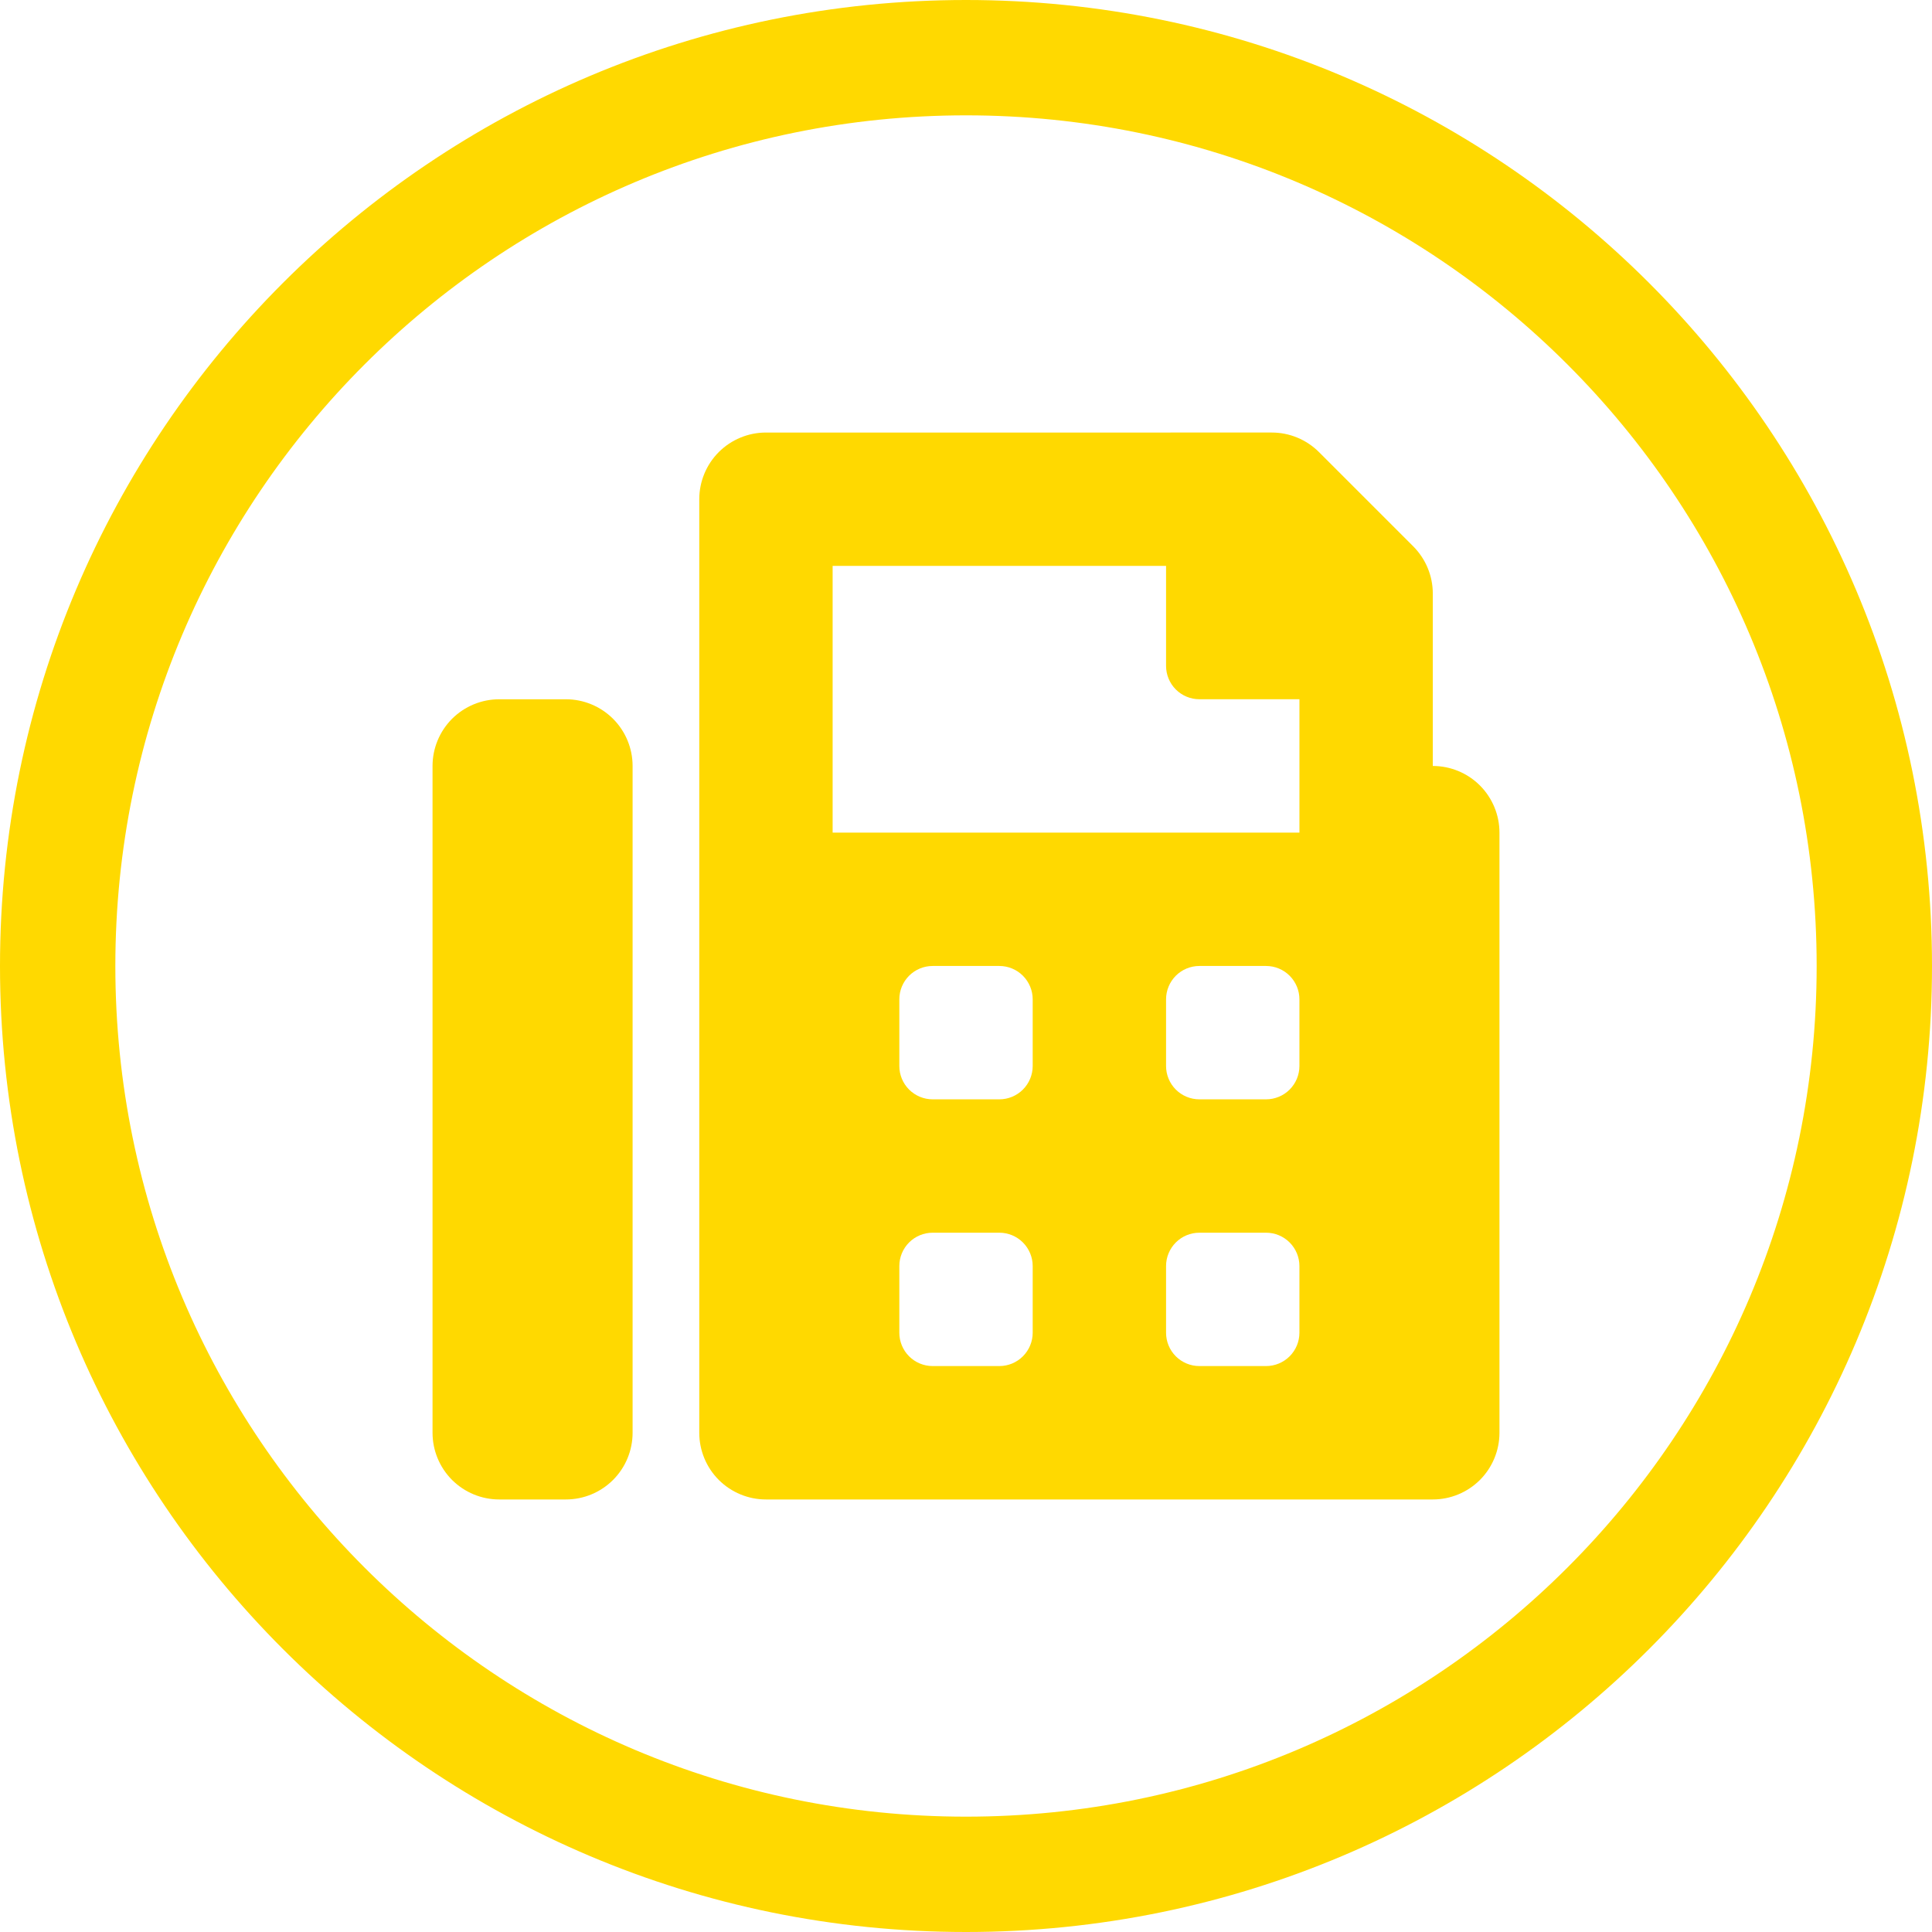
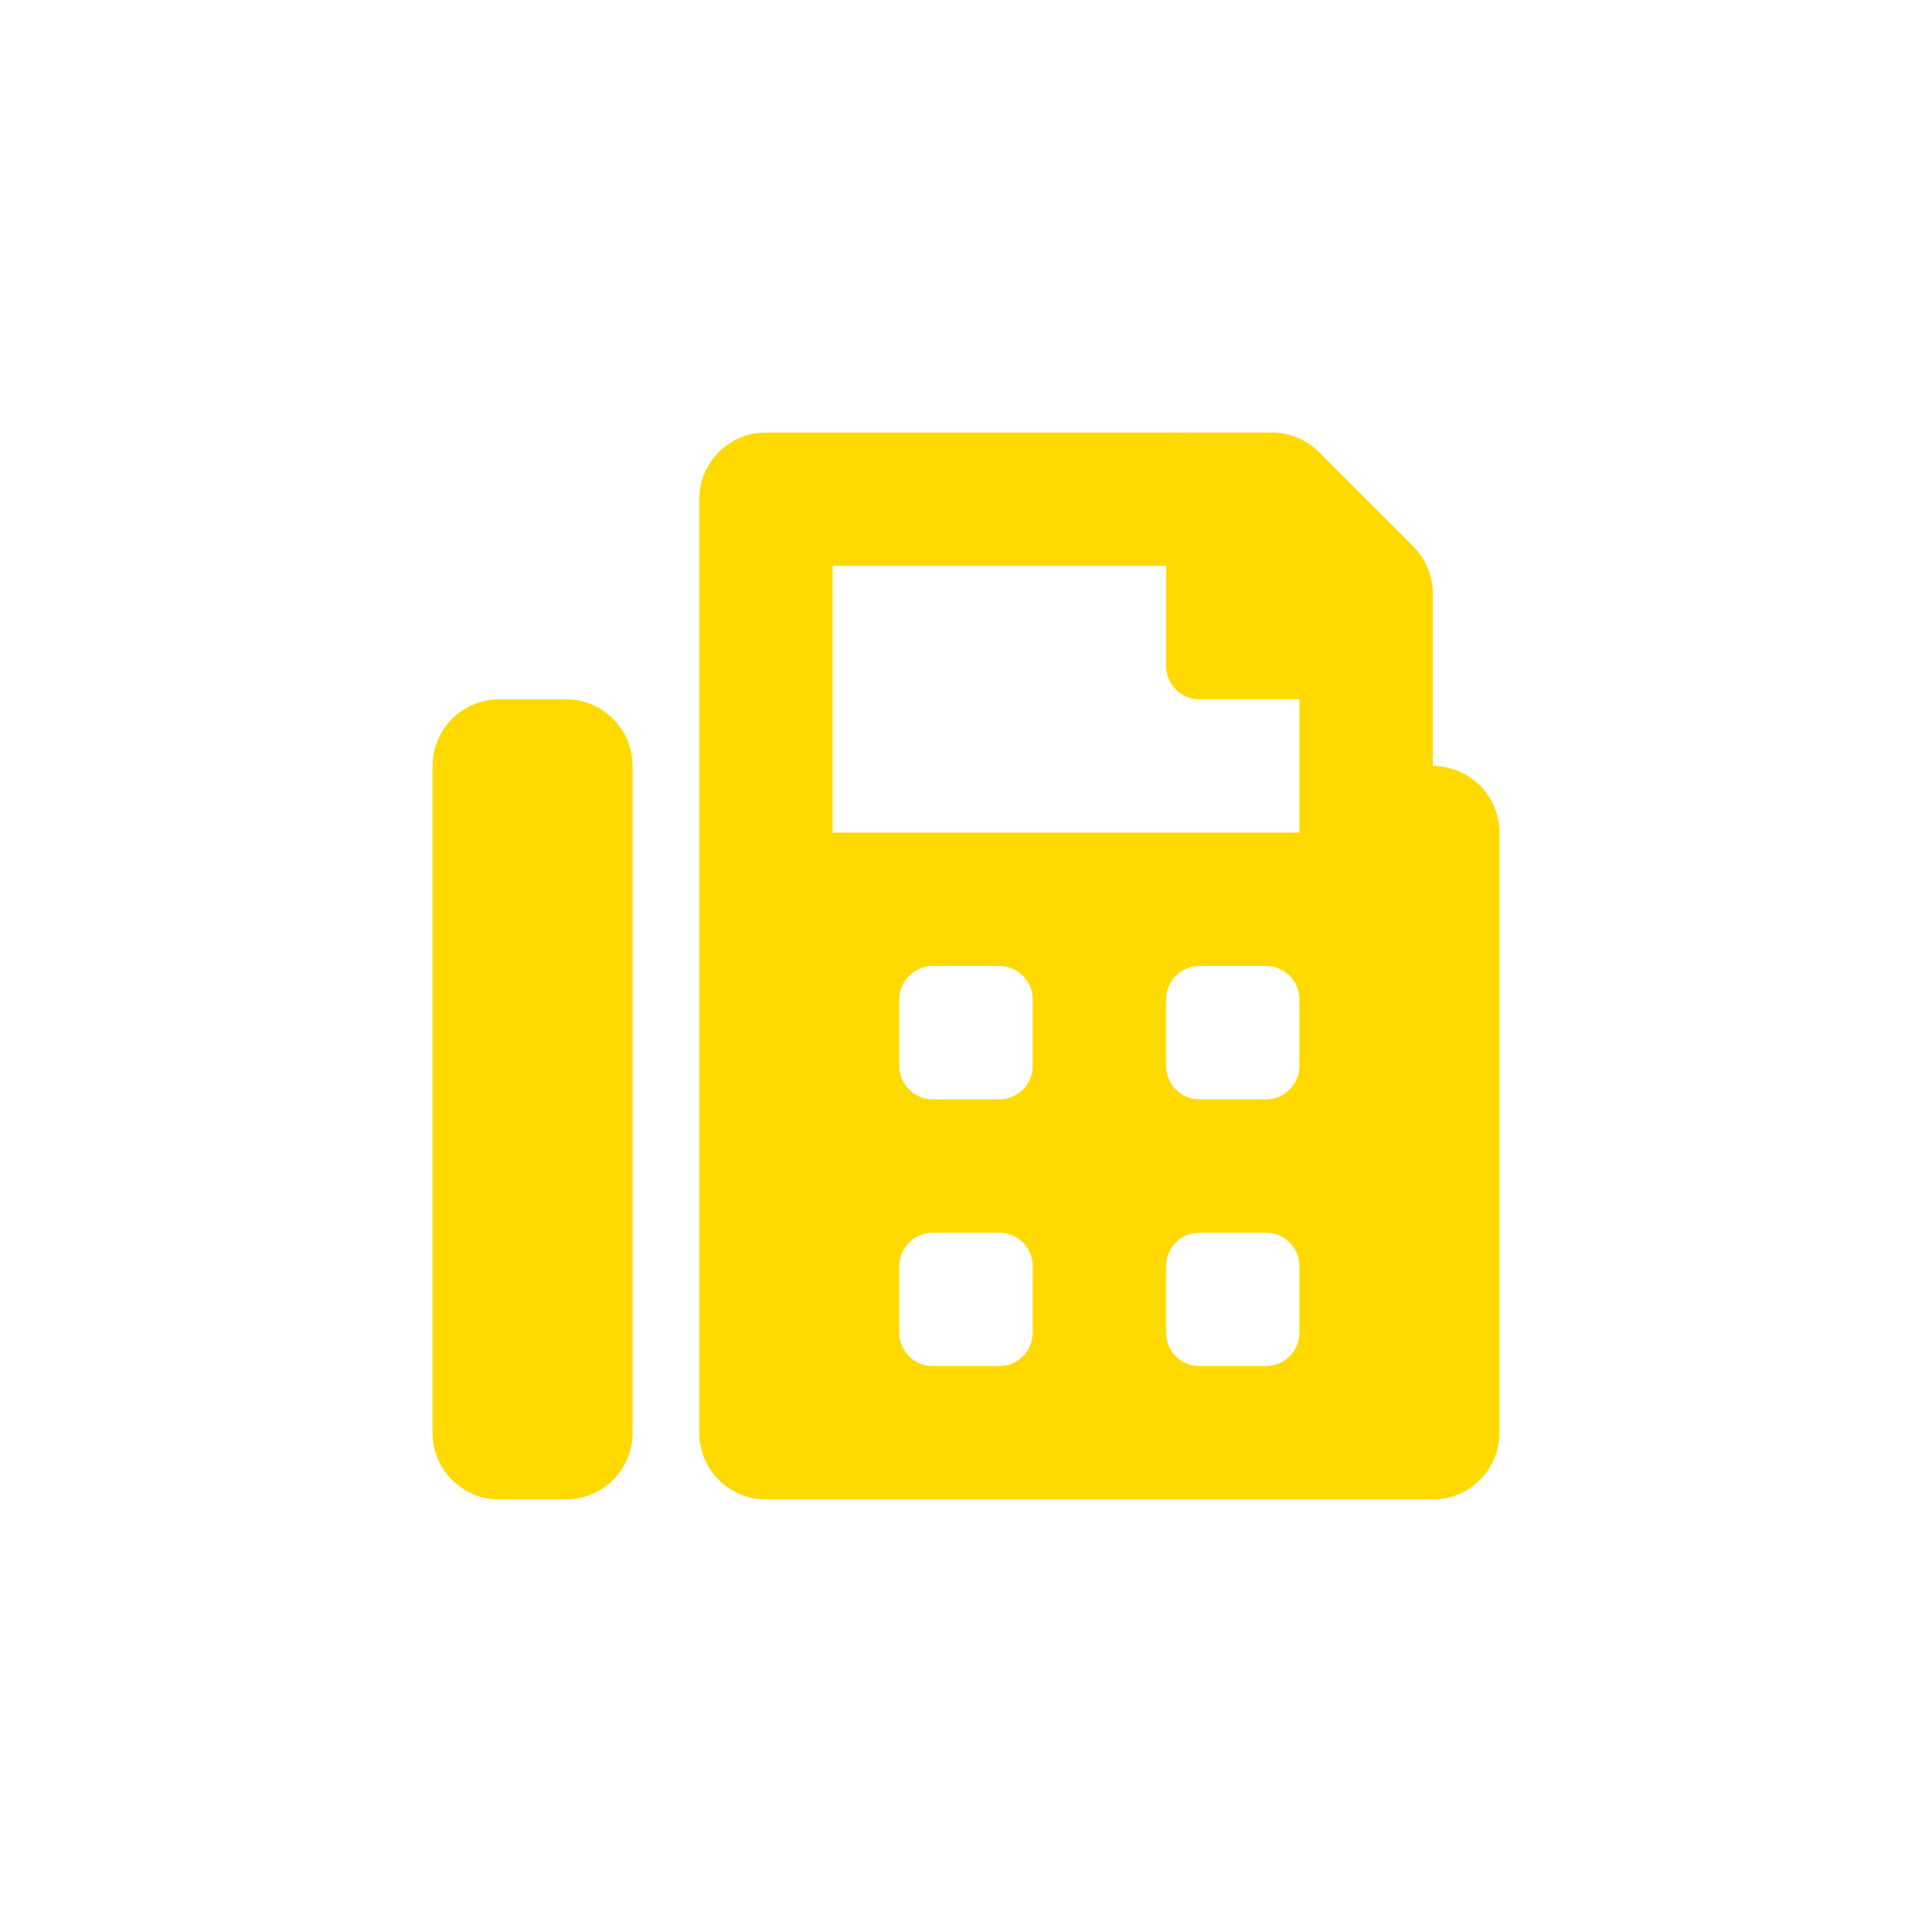
<svg xmlns="http://www.w3.org/2000/svg" width="67" height="67" fill="none">
  <path d="M49.688 26.563v-5.981c0-.303-.06-.604-.177-.885-.116-.28-.287-.535-.501-.75l-3.27-3.27c-.434-.433-1.022-.677-1.635-.677H26.563c-.613 0-1.202.244-1.636.677-.433.434-.677 1.023-.677 1.636v32.375c0 .612.244 1.201.677 1.635.434.433 1.023.677 1.636.677h23.125c.612 0 1.201-.244 1.635-.677.433-.434.677-1.023.677-1.635V28.875c0-.613-.244-1.201-.677-1.635-.434-.434-1.023-.677-1.635-.677zM35.813 46.218c0 .306-.123.601-.339.817-.217.217-.511.339-.818.339h-2.312c-.307 0-.601-.122-.818-.339-.216-.216-.338-.511-.338-.817v-2.313c0-.306.122-.6.338-.817.217-.217.511-.339.818-.339h2.312c.307 0 .601.122.818.339.216.217.339.511.339.817v2.313zm0-9.25c0 .306-.123.601-.339.817-.217.217-.511.339-.818.339h-2.312c-.307 0-.601-.122-.818-.339-.216-.216-.338-.511-.338-.817v-2.313c0-.306.122-.6.338-.817.217-.217.511-.339.818-.339h2.312c.307 0 .601.122.818.339.216.217.339.511.339.817v2.313zm9.25 9.25c0 .306-.123.601-.339.817-.217.217-.511.339-.818.339h-2.312c-.307 0-.601-.122-.818-.339-.216-.216-.338-.511-.338-.817v-2.313c0-.306.122-.6.338-.817.217-.217.511-.339.818-.339h2.312c.307 0 .601.122.818.339.216.217.339.511.339.817v2.313zm0-9.25c0 .306-.123.601-.339.817-.217.217-.511.339-.818.339h-2.312c-.307 0-.601-.122-.818-.339-.216-.216-.338-.511-.338-.817v-2.313c0-.306.122-.6.338-.817.217-.217.511-.339.818-.339h2.312c.307 0 .601.122.818.339.216.217.339.511.339.817v2.313zm0-8.094H28.875v-9.25h11.563v3.469c0 .306.122.601.338.817.217.217.511.339.818.339h3.469v4.625zM19.625 24.25h-2.312c-.613 0-1.202.244-1.636.677-.433.434-.677 1.023-.677 1.636v23.125c0 .612.244 1.201.677 1.635.434.433 1.023.677 1.636.677h2.312c.613 0 1.201-.244 1.635-.677.434-.434.678-1.023.678-1.635V26.563c0-.613-.244-1.202-.678-1.636-.434-.433-1.022-.677-1.635-.677z" fill="#FFD900" />
-   <path d="M65 33.5C65 50.897 50.897 65 33.5 65S2 50.897 2 33.5 16.103 2 33.5 2 65 16.103 65 33.5z" stroke="#FFD900" stroke-width="4" stroke-linecap="round" stroke-linejoin="round" />
</svg>